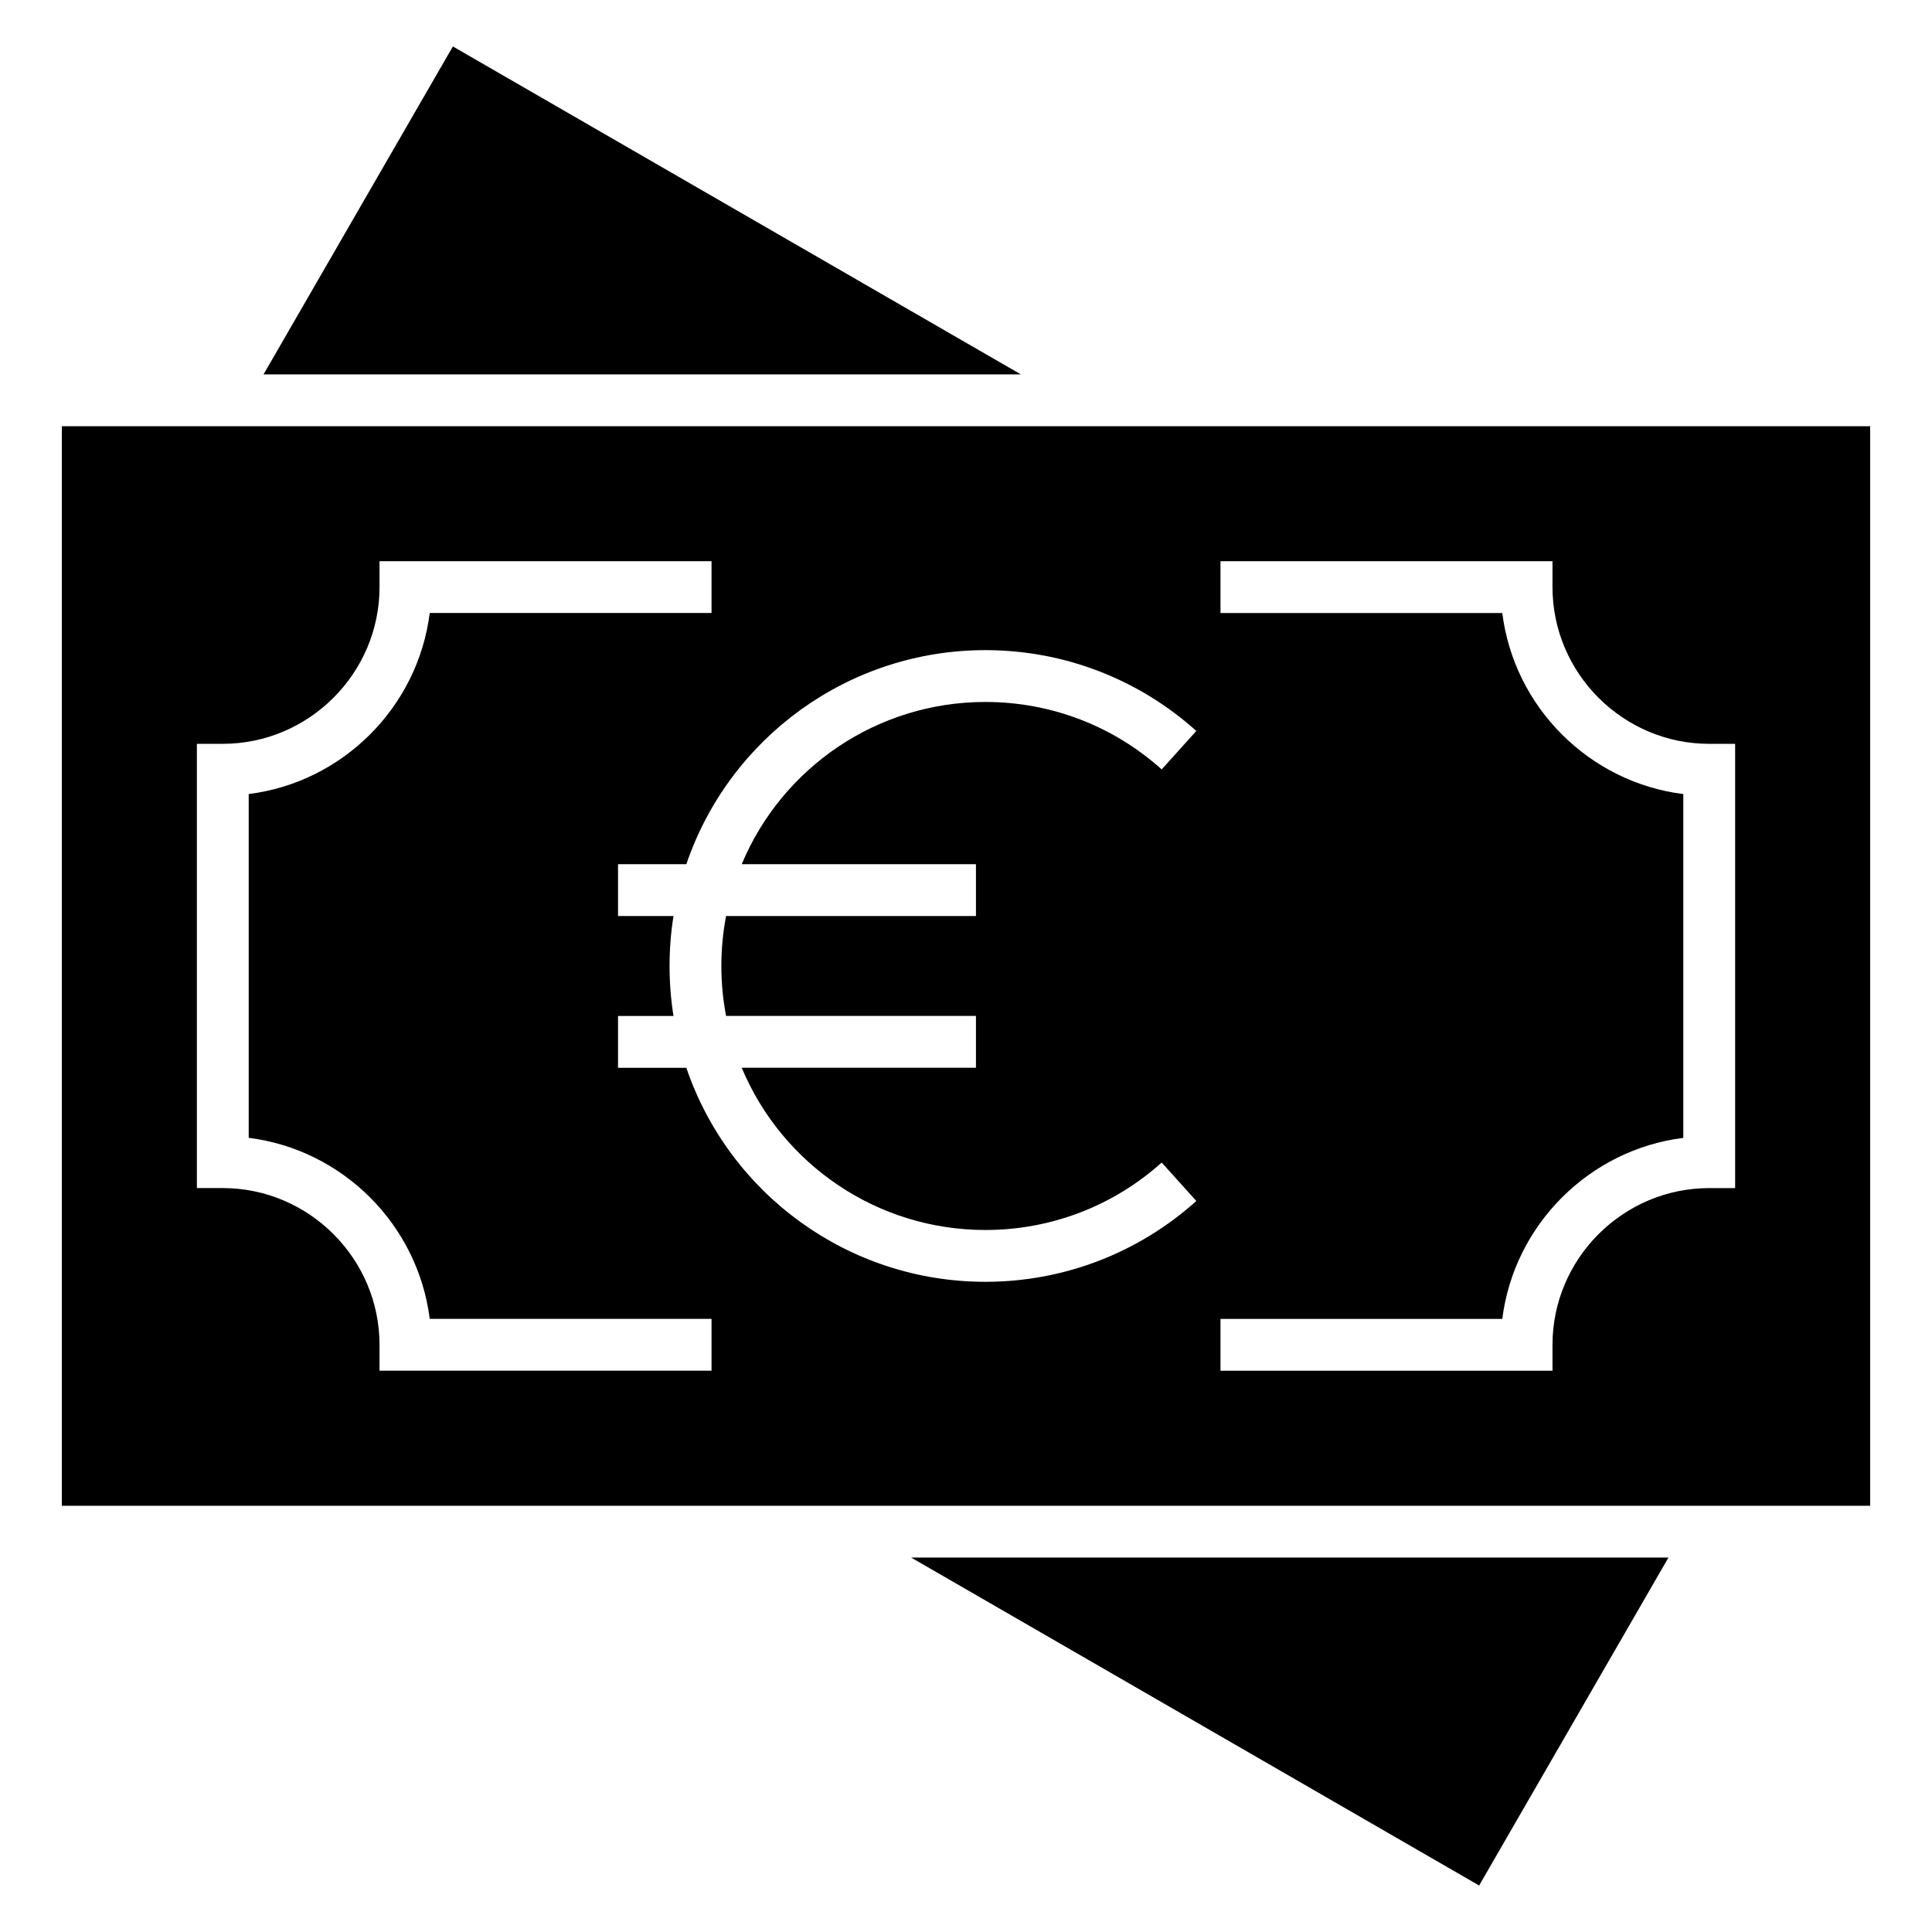
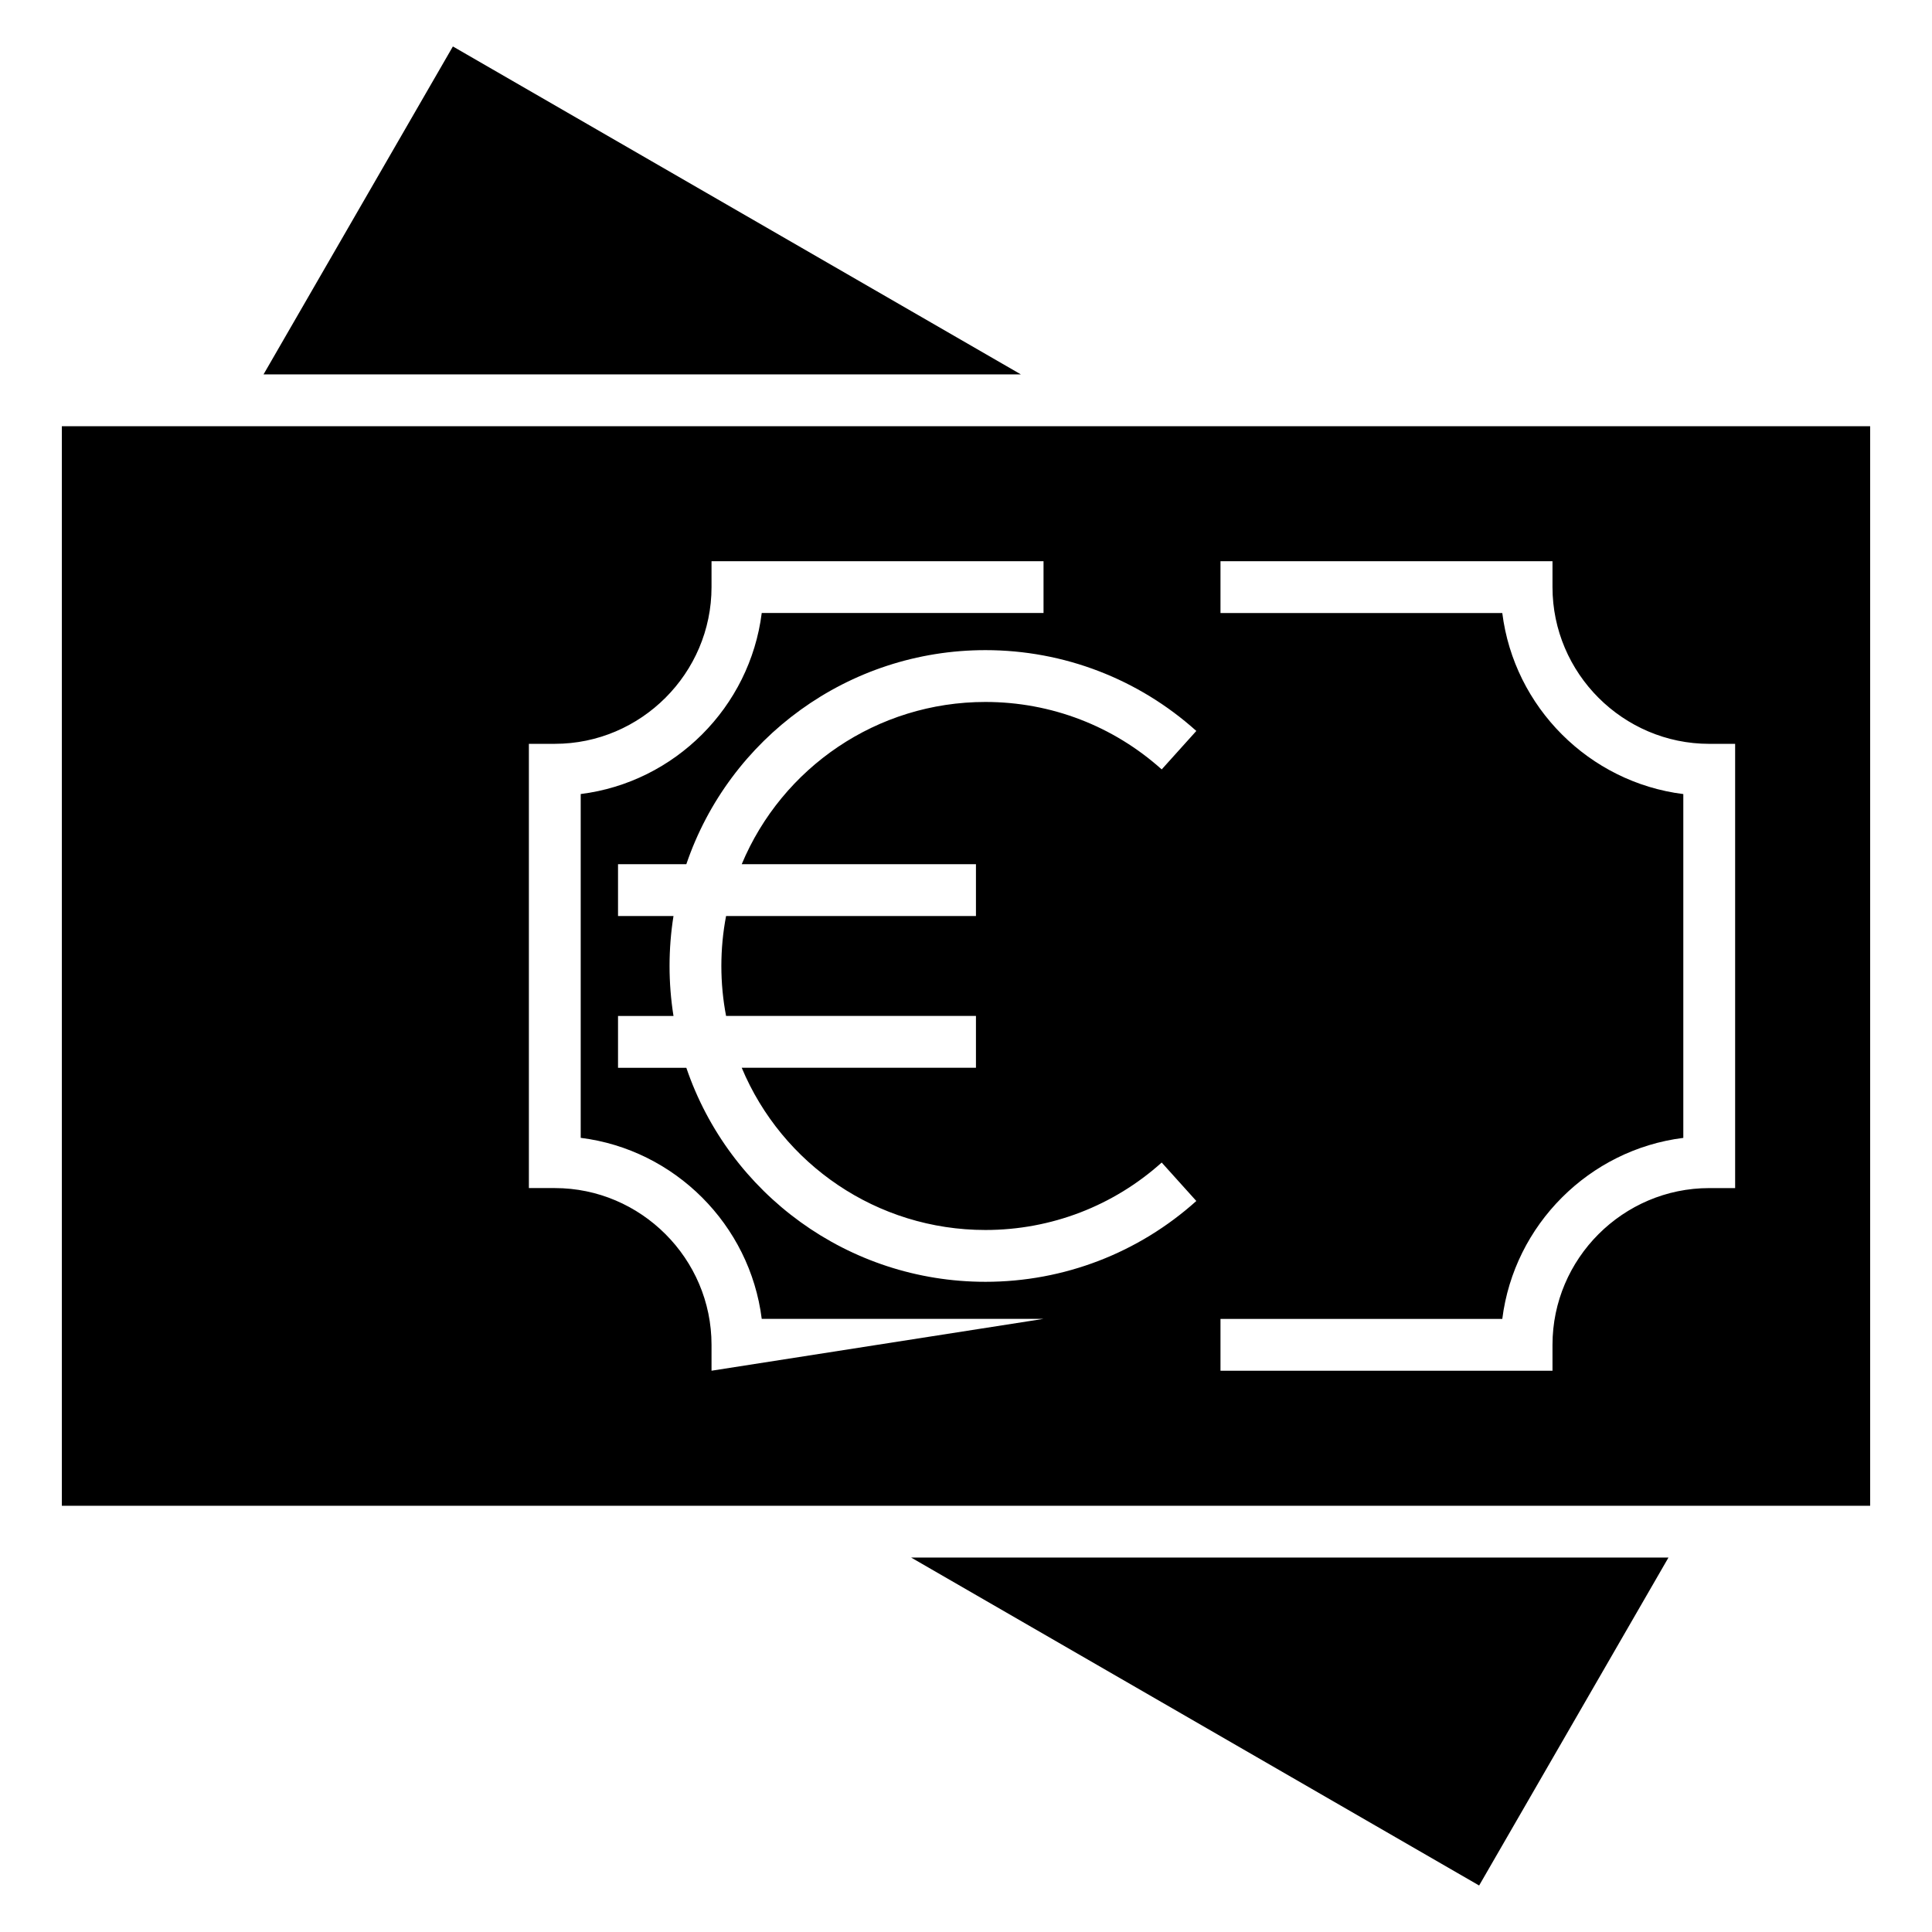
<svg xmlns="http://www.w3.org/2000/svg" fill="#000000" width="800px" height="800px" version="1.1" viewBox="144 144 512 512">
-   <path d="m160.39 256.95h479.22v286.09h-479.22zm103.63-100.64 150.52 86.906h-200.7zm322.14 400.46-50.176 86.906-150.52-86.906zm-181.02-73.078c-36.309 0-67.879-23.277-79.254-56.719h-18.102v-13.734h14.699c-1.391-8.758-1.391-17.734 0-26.484h-14.699v-13.734h18.102c11.379-33.441 42.945-56.727 79.254-56.727 20.863 0 40.625 7.699 55.898 21.418l-9.176 10.191c-12.777-11.465-29.258-17.875-46.723-17.875-28.688 0-53.859 17.363-64.574 42.992h62.074v13.734h-66.219c-1.668 8.719-1.668 17.762 0 26.484h66.219v13.734h-62.074c10.719 25.625 35.887 42.988 64.574 42.988 17.465 0 33.949-6.41 46.723-17.875l9.176 10.191c-15.273 13.715-35.035 21.418-55.898 21.418zm-72.578 23.562h-87.984v-6.867c0-11.414-4.676-21.805-12.211-29.332-7.527-7.527-17.91-12.203-29.324-12.203h-6.867v-117.73h6.867c11.414 0 21.797-4.676 29.324-12.203 7.535-7.527 12.211-17.918 12.211-29.332v-6.867h87.984v13.734h-74.68c-1.566 12.473-7.32 23.688-15.805 32.168-8.484 8.484-19.695 14.246-32.168 15.805v91.113c12.473 1.559 23.684 7.32 32.168 15.805 8.484 8.48 14.238 19.695 15.805 32.168h74.68zm134.88-214.53h87.984v6.867c0 11.414 4.676 21.805 12.203 29.332 7.535 7.527 17.918 12.203 29.332 12.203h6.867v117.73h-6.867c-11.414 0-21.797 4.676-29.332 12.203-7.527 7.527-12.203 17.918-12.203 29.332v6.867h-87.984v-13.734h74.68c1.566-12.473 7.32-23.688 15.805-32.168 8.48-8.484 19.695-14.246 32.168-15.805v-91.113c-12.473-1.559-23.688-7.32-32.168-15.805-8.484-8.48-14.238-19.695-15.805-32.168h-74.68z" fill-rule="evenodd" />
+   <path d="m160.39 256.95h479.22v286.09h-479.22zm103.63-100.64 150.52 86.906h-200.7zm322.14 400.46-50.176 86.906-150.52-86.906zm-181.02-73.078c-36.309 0-67.879-23.277-79.254-56.719h-18.102v-13.734h14.699c-1.391-8.758-1.391-17.734 0-26.484h-14.699v-13.734h18.102c11.379-33.441 42.945-56.727 79.254-56.727 20.863 0 40.625 7.699 55.898 21.418l-9.176 10.191c-12.777-11.465-29.258-17.875-46.723-17.875-28.688 0-53.859 17.363-64.574 42.992h62.074v13.734h-66.219c-1.668 8.719-1.668 17.762 0 26.484h66.219v13.734h-62.074c10.719 25.625 35.887 42.988 64.574 42.988 17.465 0 33.949-6.41 46.723-17.875l9.176 10.191c-15.273 13.715-35.035 21.418-55.898 21.418zm-72.578 23.562v-6.867c0-11.414-4.676-21.805-12.211-29.332-7.527-7.527-17.91-12.203-29.324-12.203h-6.867v-117.73h6.867c11.414 0 21.797-4.676 29.324-12.203 7.535-7.527 12.211-17.918 12.211-29.332v-6.867h87.984v13.734h-74.68c-1.566 12.473-7.32 23.688-15.805 32.168-8.484 8.484-19.695 14.246-32.168 15.805v91.113c12.473 1.559 23.684 7.32 32.168 15.805 8.484 8.48 14.238 19.695 15.805 32.168h74.68zm134.88-214.53h87.984v6.867c0 11.414 4.676 21.805 12.203 29.332 7.535 7.527 17.918 12.203 29.332 12.203h6.867v117.73h-6.867c-11.414 0-21.797 4.676-29.332 12.203-7.527 7.527-12.203 17.918-12.203 29.332v6.867h-87.984v-13.734h74.68c1.566-12.473 7.32-23.688 15.805-32.168 8.48-8.484 19.695-14.246 32.168-15.805v-91.113c-12.473-1.559-23.688-7.32-32.168-15.805-8.484-8.48-14.238-19.695-15.805-32.168h-74.68z" fill-rule="evenodd" />
</svg>